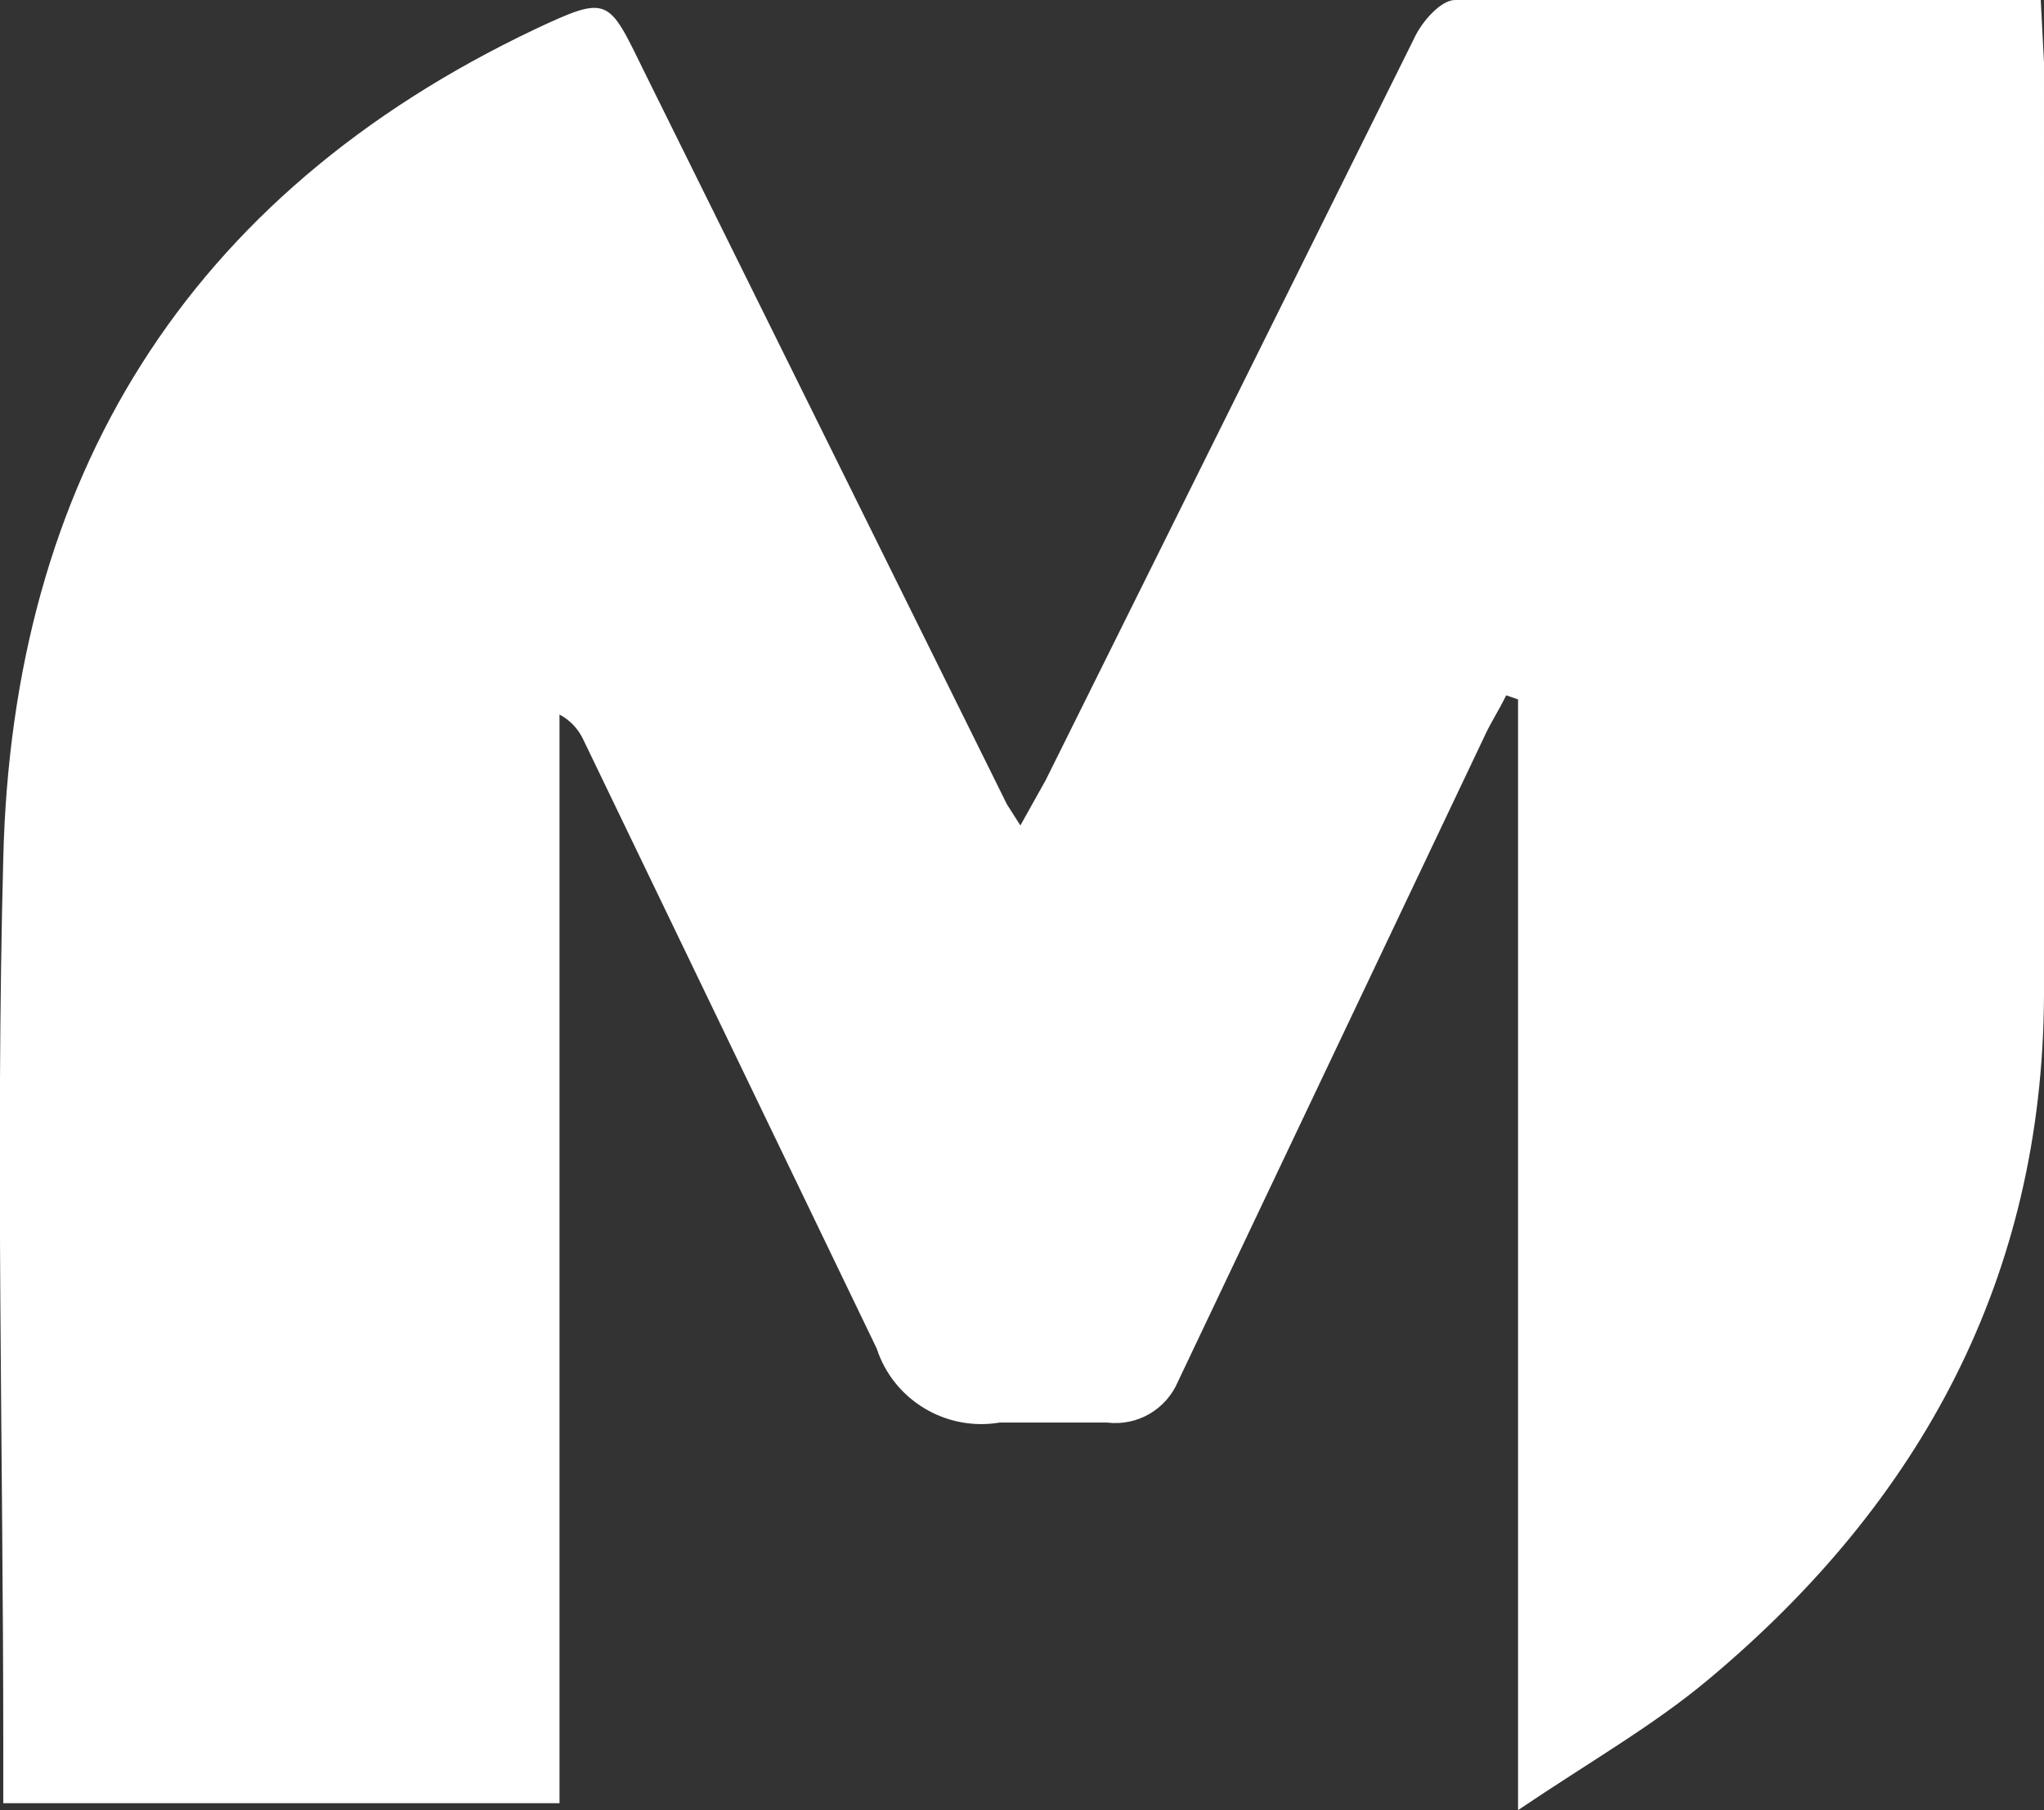
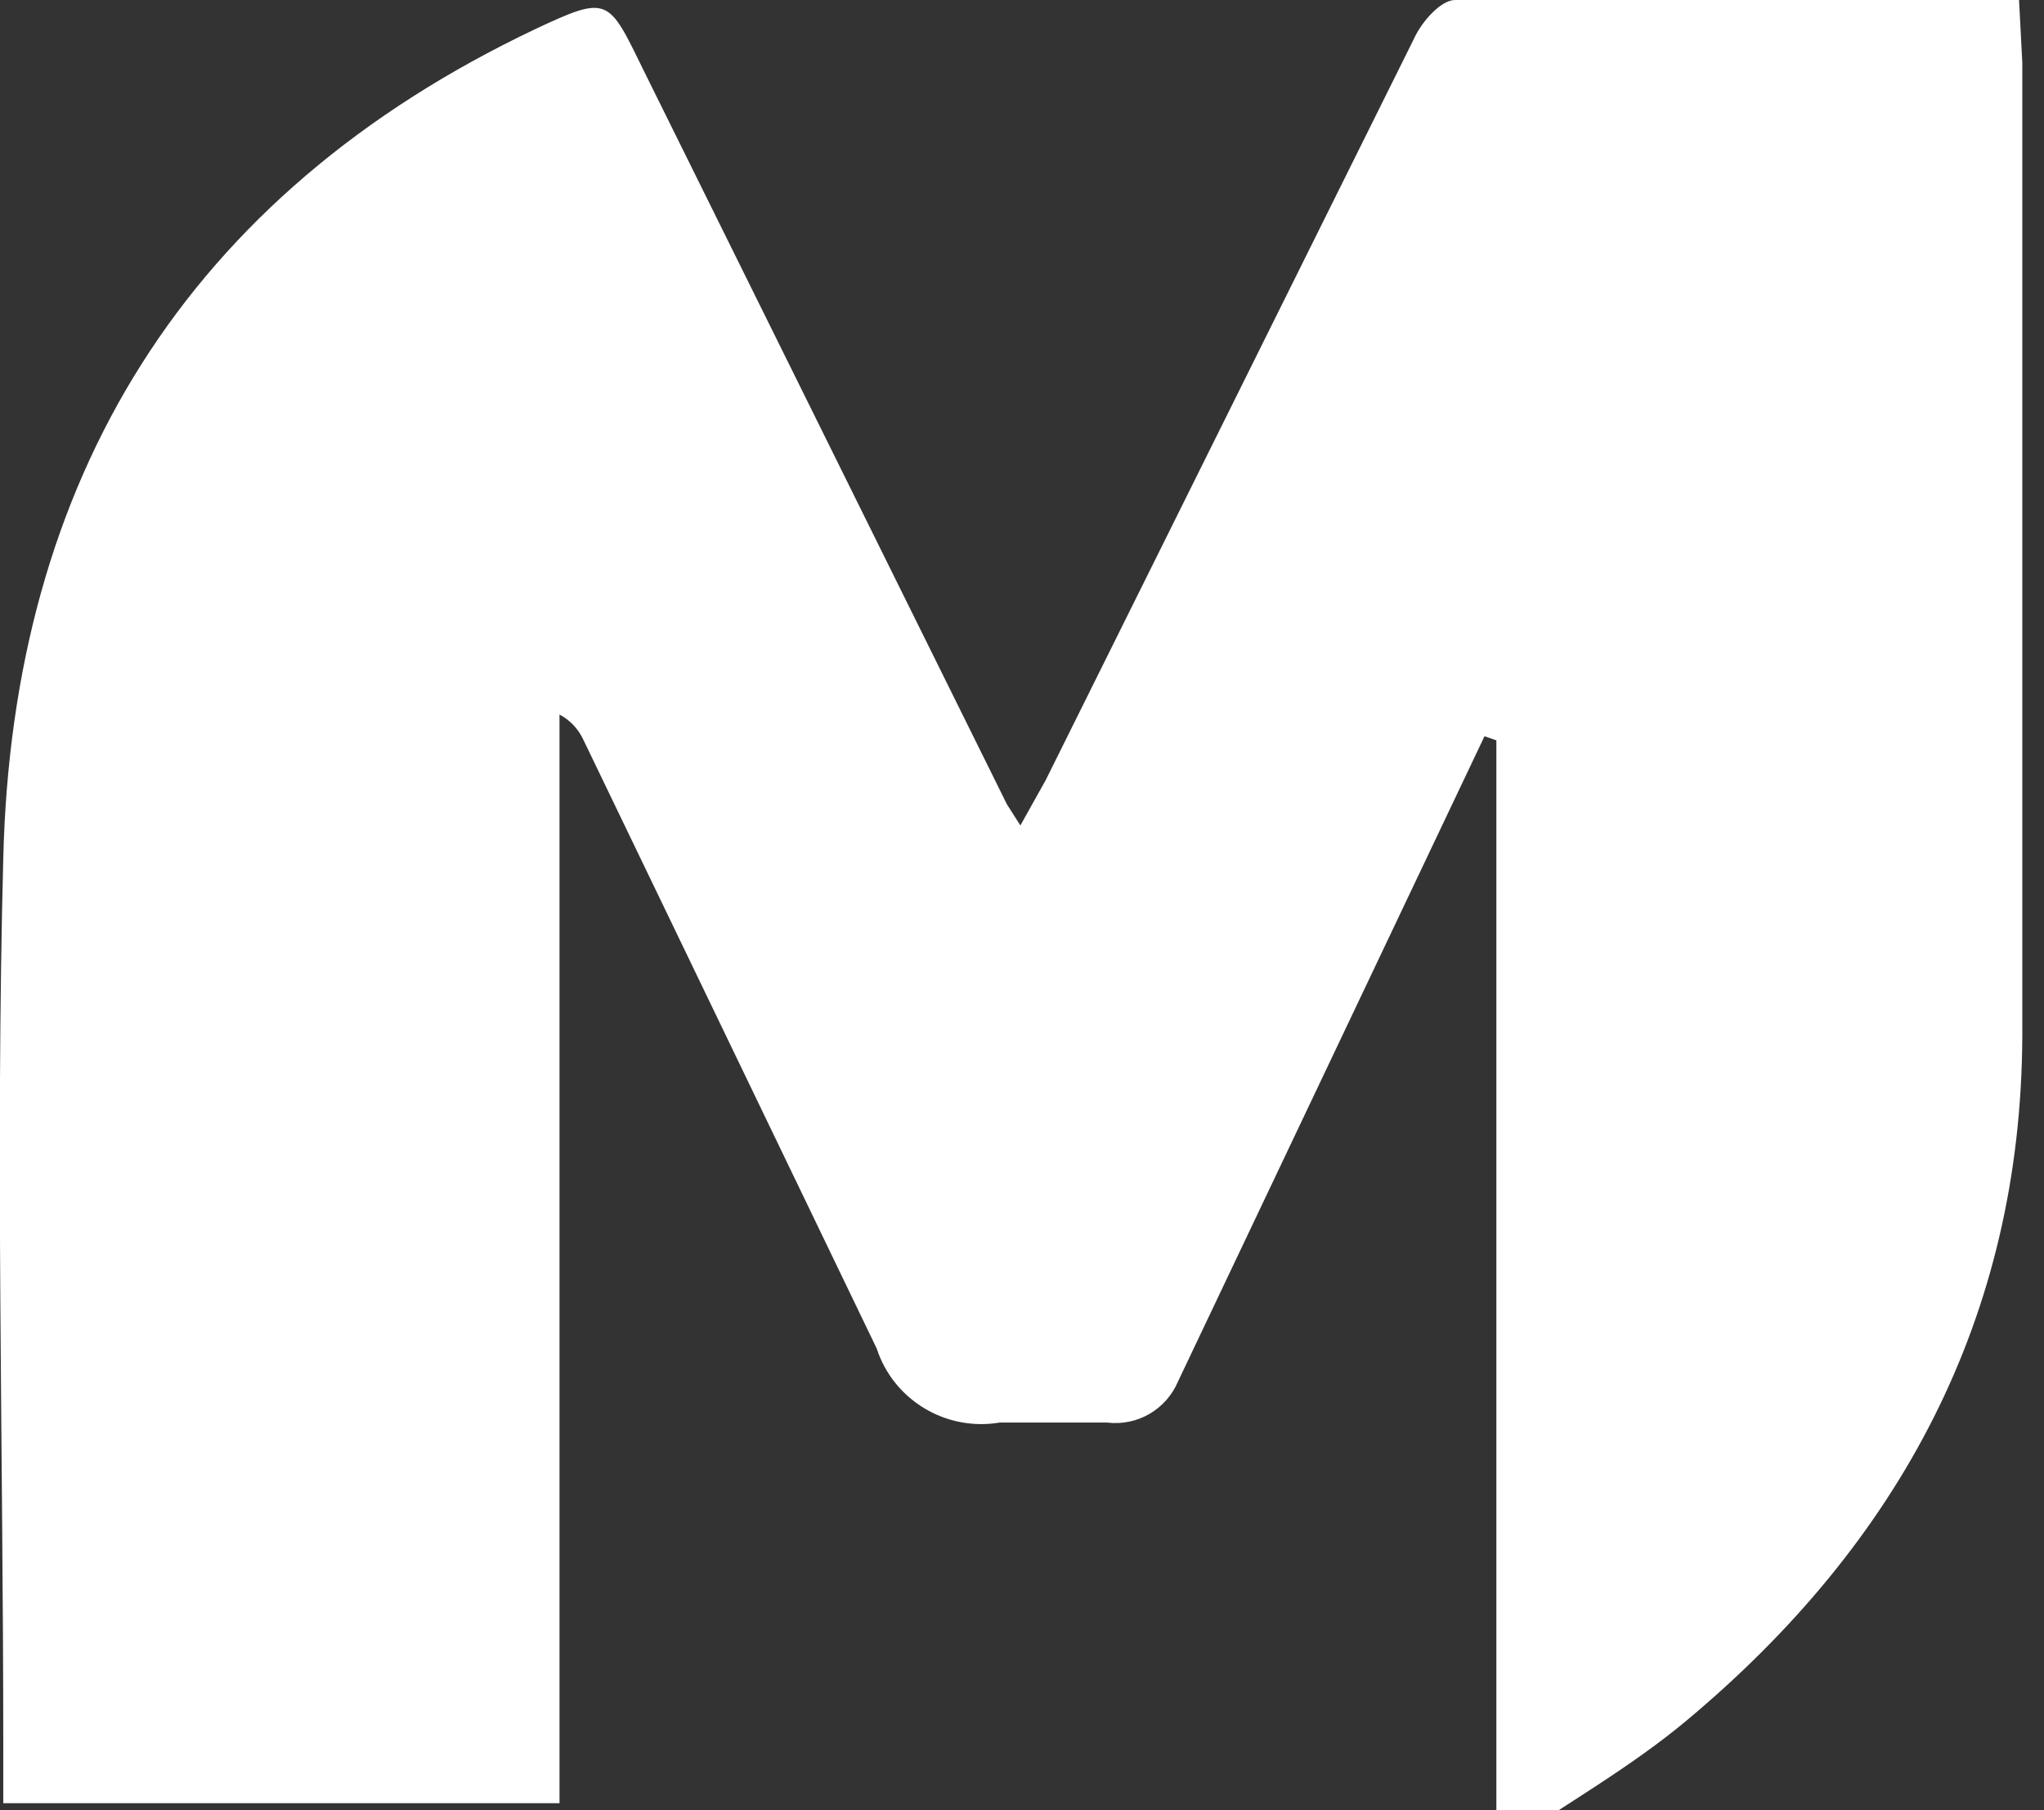
<svg xmlns="http://www.w3.org/2000/svg" id="_Слой_1" data-name="Слой 1" viewBox="0 0 49.94 44.23">
  <rect x="0" y="0" width="49.94" height="44.23" fill="#333333" stroke="none" />
  <defs>
    <style> .cls-1 { fill: #fff; } </style>
  </defs>
-   <path class="cls-1" d="M49.86,0h-14.31c-.35,0-.82,.54-1,.94l-9,18.12-.62,1.11-.33-.52L15.72,1.71c-.86-1.76-.85-1.84-2.64-1C4.55,4.76,.3,11.71,.08,20.98-.11,28.22,.08,35.46,.08,42.7v1.36H13.67V17.46c.25,.13,.46,.35,.58,.61l7.17,14.88c.41,1.26,1.69,2.03,3,1.81h2.63c.74,.09,1.44-.32,1.73-1l7.49-15.77c.15-.33,.35-.63,.53-1l.29,.1v27.14c1.73-1.17,3.3-2.06,4.66-3.2,5.19-4.34,8.16-9.83,8.19-16.71V1.53l-.08-1.53Z" />
+   <path class="cls-1" d="M49.86,0h-14.31c-.35,0-.82,.54-1,.94l-9,18.12-.62,1.11-.33-.52L15.72,1.71c-.86-1.76-.85-1.84-2.64-1C4.55,4.76,.3,11.71,.08,20.98-.11,28.22,.08,35.46,.08,42.7v1.36H13.67V17.46c.25,.13,.46,.35,.58,.61l7.17,14.88c.41,1.26,1.69,2.03,3,1.81h2.63c.74,.09,1.44-.32,1.73-1l7.49-15.77l.29,.1v27.14c1.73-1.17,3.3-2.06,4.66-3.2,5.19-4.34,8.16-9.83,8.19-16.71V1.53l-.08-1.53Z" />
</svg>